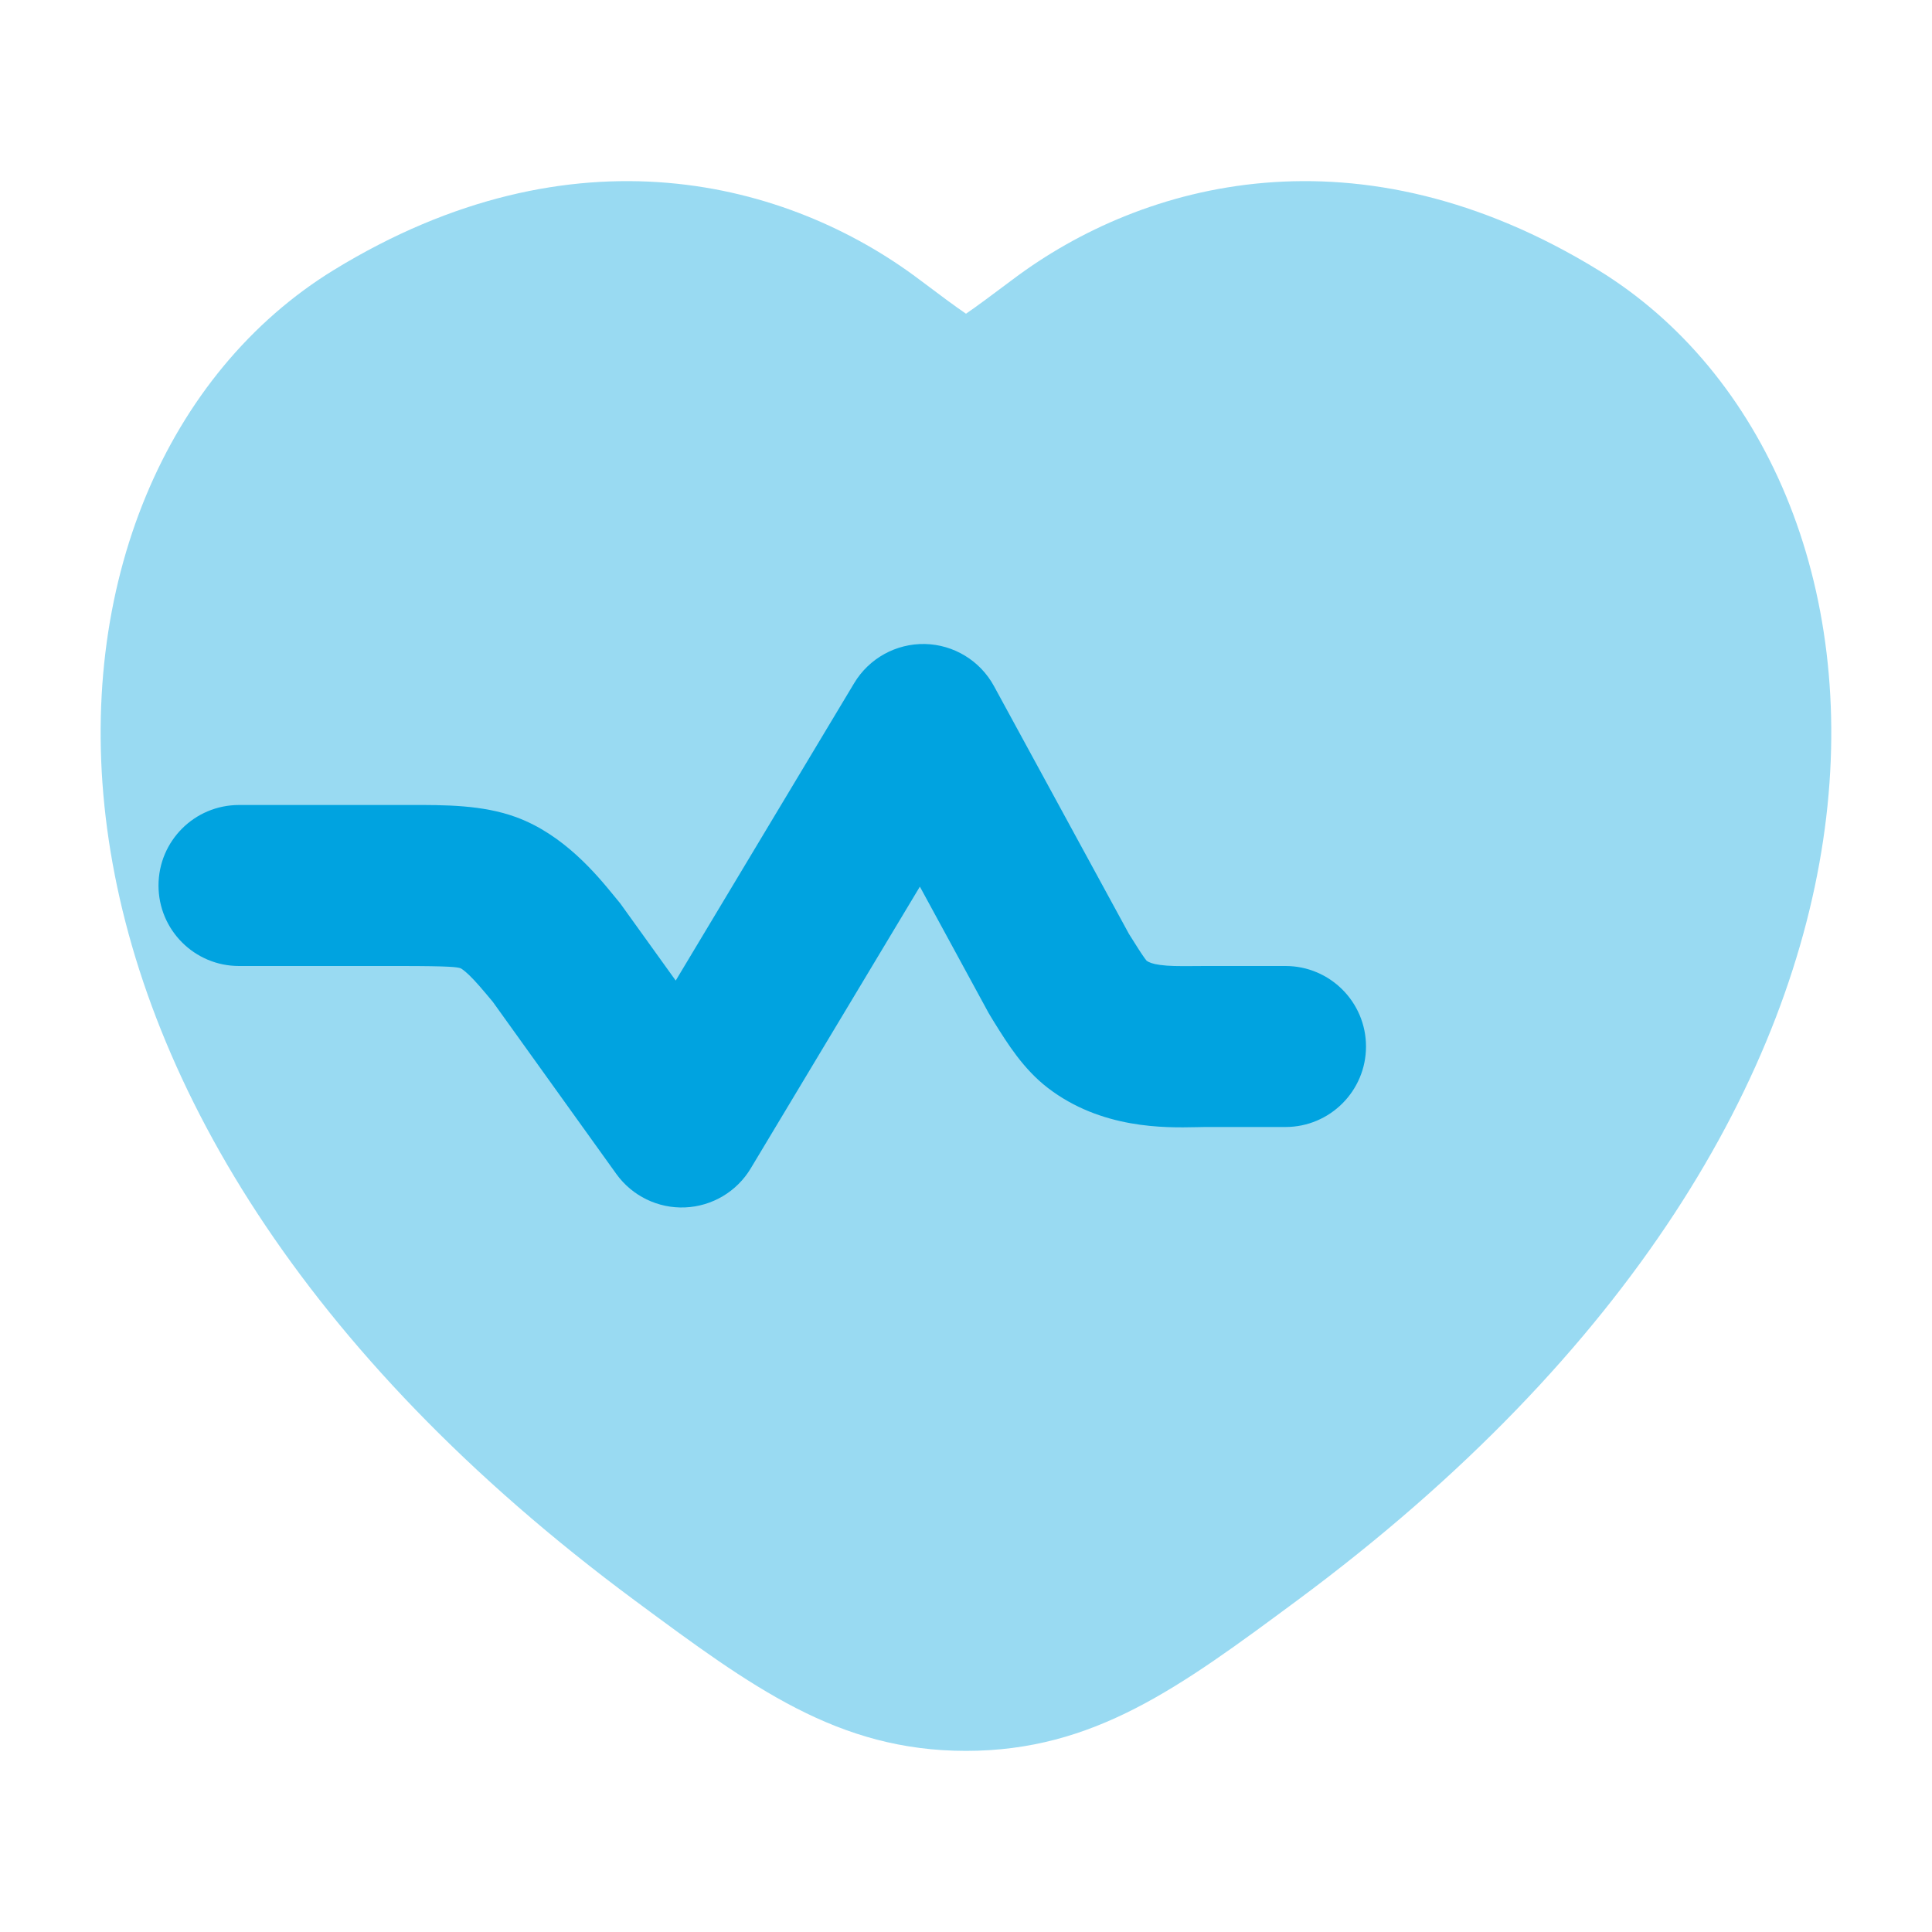
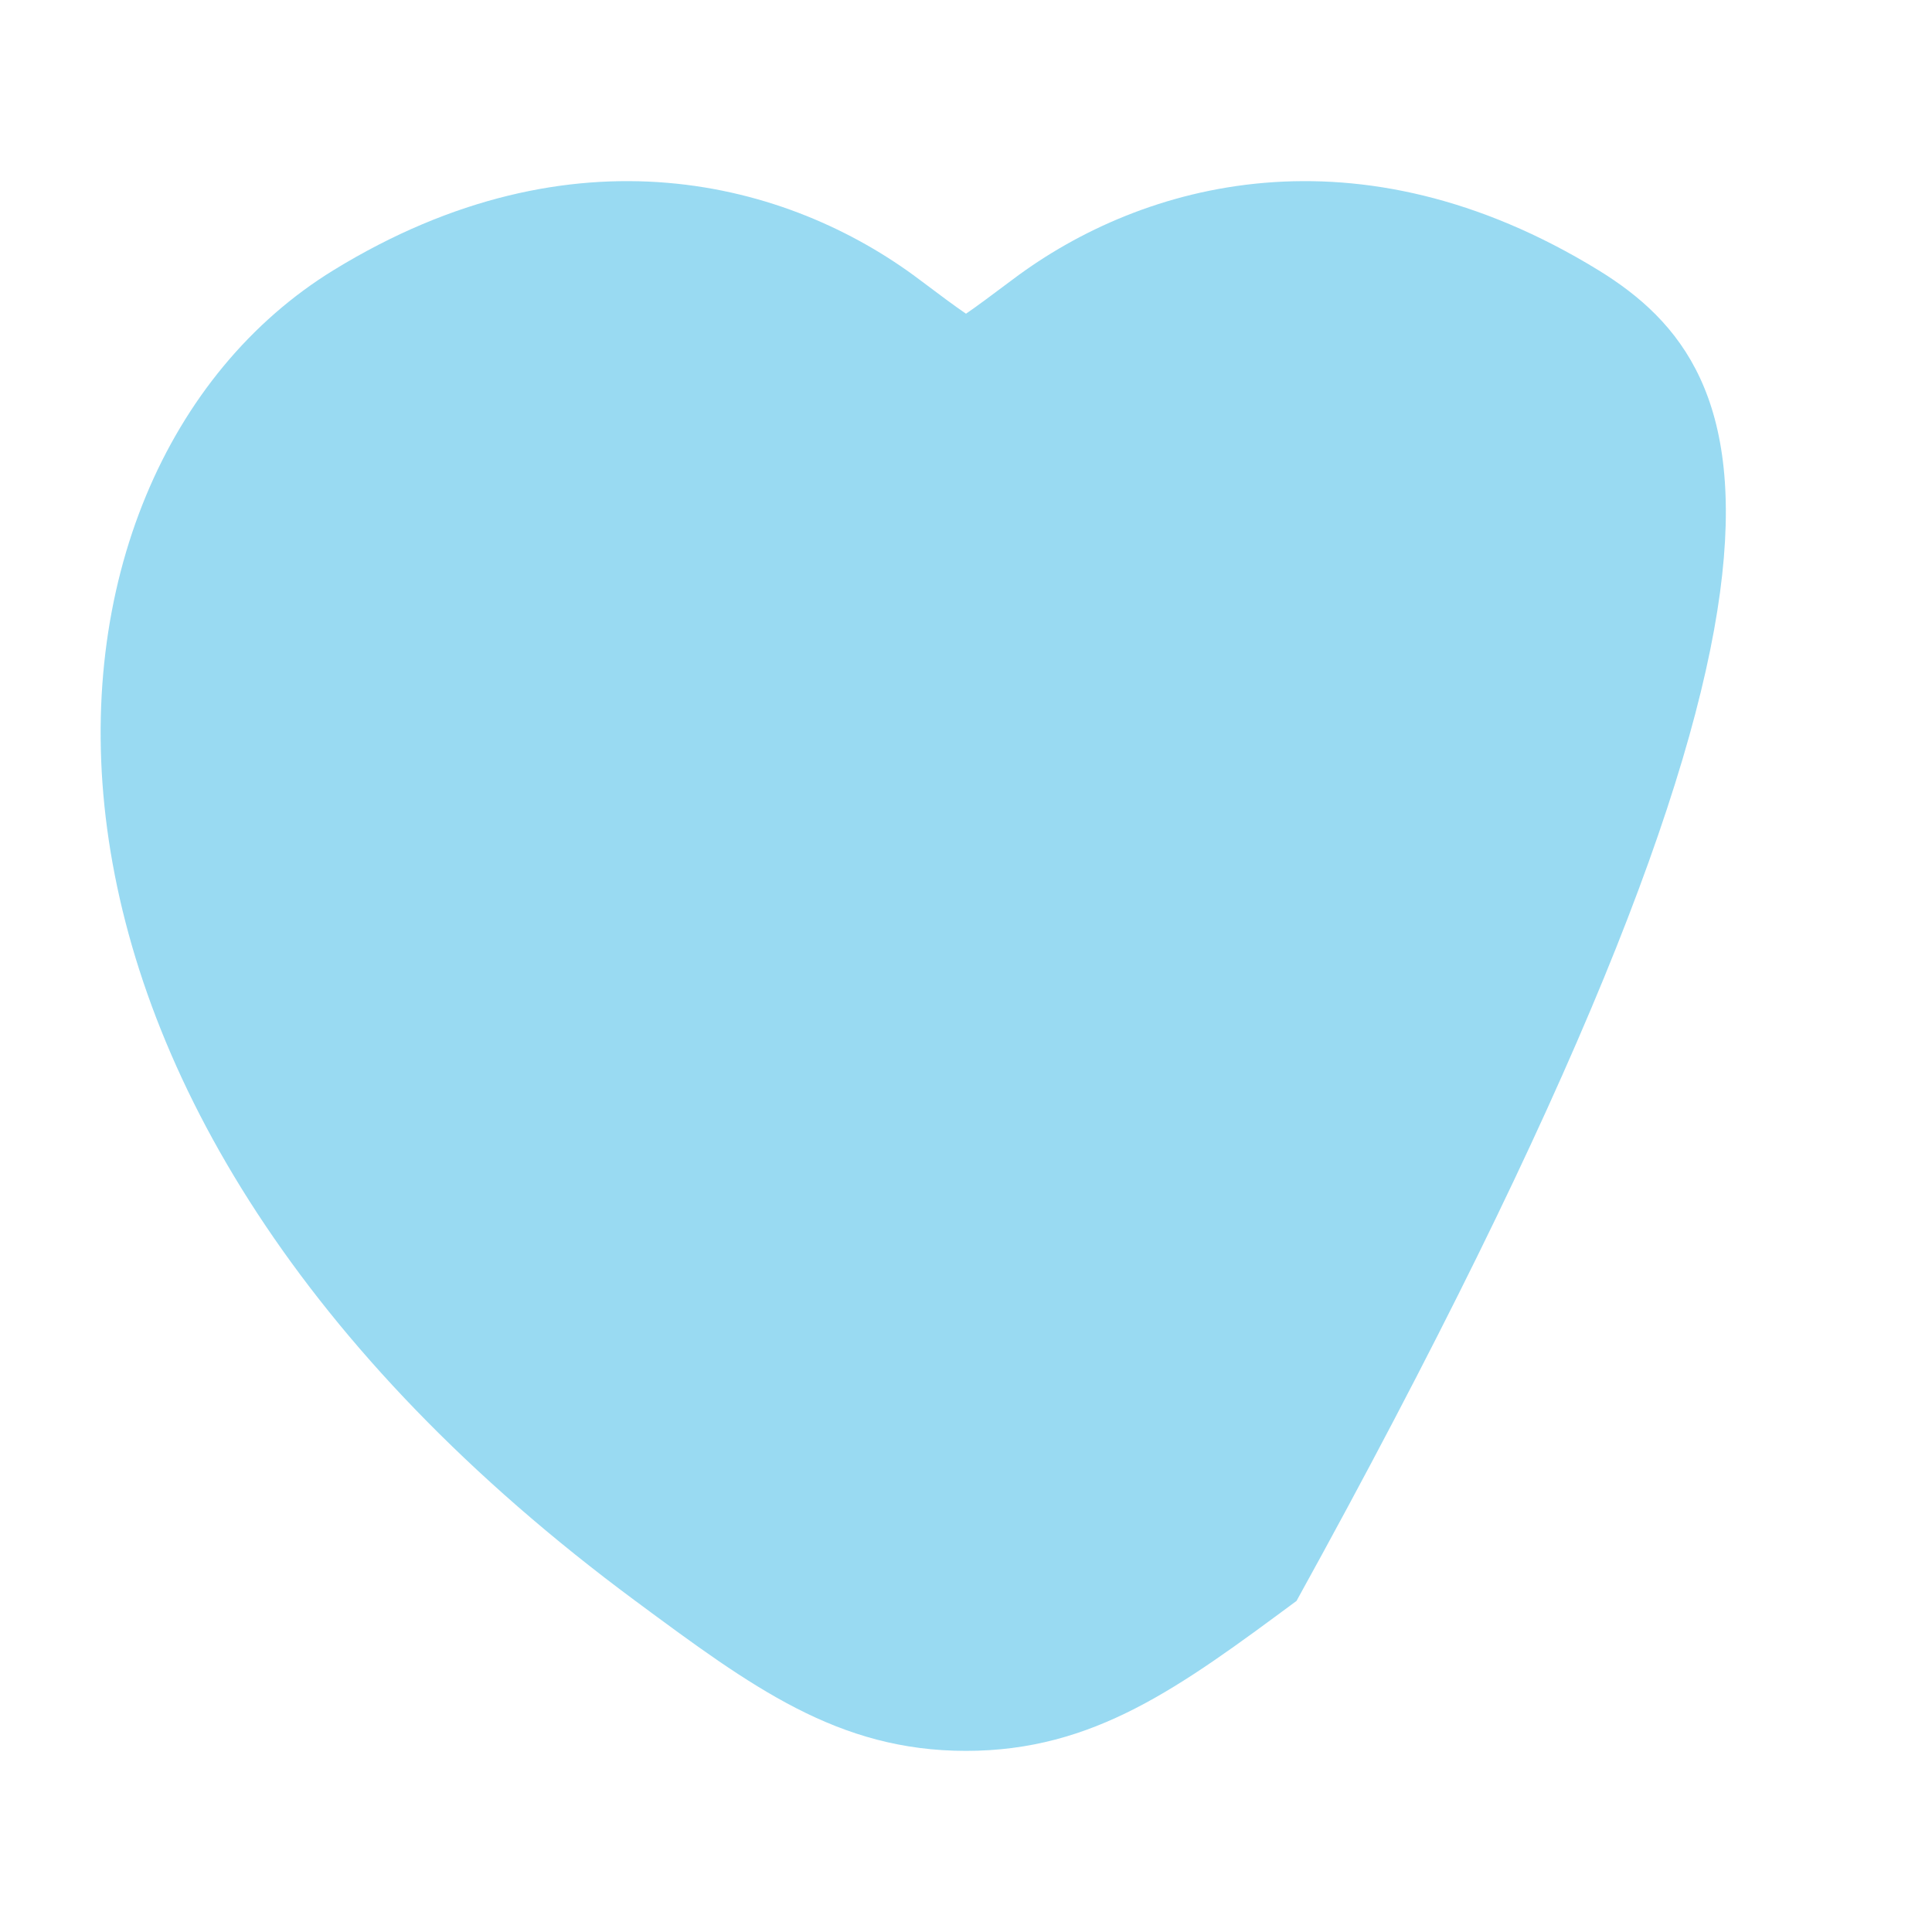
<svg xmlns="http://www.w3.org/2000/svg" width="24" height="24" viewBox="0 0 24 24" fill="none">
-   <path opacity="0.4" d="M19.854 3.355C16.873 1.527 14.199 2.255 12.584 3.469C12.318 3.668 12.135 3.805 12 3.897C11.864 3.805 11.681 3.668 11.416 3.469C9.8 2.255 7.126 1.527 4.145 3.355C2.084 4.62 0.924 7.261 1.331 10.295C1.74 13.344 3.713 16.793 7.893 19.887C9.344 20.961 10.409 21.75 12 21.75C13.59 21.75 14.655 20.961 16.106 19.887C20.286 16.793 22.259 13.344 22.668 10.295C23.075 7.261 21.916 4.62 19.854 3.355Z" fill="#00A3E0" />
-   <path fill-rule="evenodd" clip-rule="evenodd" d="M11.49 8C11.848 8.008 12.175 8.207 12.347 8.522L14.024 11.601C14.124 11.761 14.177 11.844 14.22 11.904C14.232 11.92 14.239 11.93 14.244 11.935C14.272 11.954 14.315 11.974 14.412 11.987C14.523 12.002 14.629 12.002 14.806 12.001C14.854 12 14.908 12 14.969 12H15.969C16.521 12 16.969 12.448 16.969 13C16.969 13.552 16.521 14 15.969 14H14.969C14.937 14 14.9 14.001 14.859 14.002C14.473 14.01 13.682 14.026 13.016 13.514C12.712 13.28 12.515 12.963 12.353 12.703C12.339 12.68 12.325 12.657 12.312 12.636C12.301 12.619 12.291 12.601 12.281 12.584L11.427 11.014L9.326 14.514C9.153 14.803 8.846 14.985 8.51 14.999C8.174 15.013 7.853 14.857 7.656 14.583L6.121 12.444C5.992 12.29 5.91 12.192 5.827 12.112C5.76 12.048 5.727 12.031 5.724 12.029C5.682 12.014 5.606 12 4.969 12H2.969C2.416 12 1.969 11.552 1.969 11C1.969 10.448 2.416 10 2.969 10H4.969C5.005 10 5.042 10 5.079 10C5.533 9.999 5.991 9.998 6.409 10.15C7.004 10.367 7.415 10.868 7.629 11.13C7.648 11.152 7.665 11.173 7.68 11.192C7.696 11.21 7.71 11.229 7.724 11.249L8.394 12.181L10.611 8.486C10.796 8.178 11.131 7.993 11.49 8Z" fill="#00A3E0" />
+   <path opacity="0.4" d="M19.854 3.355C16.873 1.527 14.199 2.255 12.584 3.469C12.318 3.668 12.135 3.805 12 3.897C11.864 3.805 11.681 3.668 11.416 3.469C9.8 2.255 7.126 1.527 4.145 3.355C2.084 4.62 0.924 7.261 1.331 10.295C1.74 13.344 3.713 16.793 7.893 19.887C9.344 20.961 10.409 21.75 12 21.75C13.59 21.75 14.655 20.961 16.106 19.887C23.075 7.261 21.916 4.62 19.854 3.355Z" fill="#00A3E0" />
</svg>